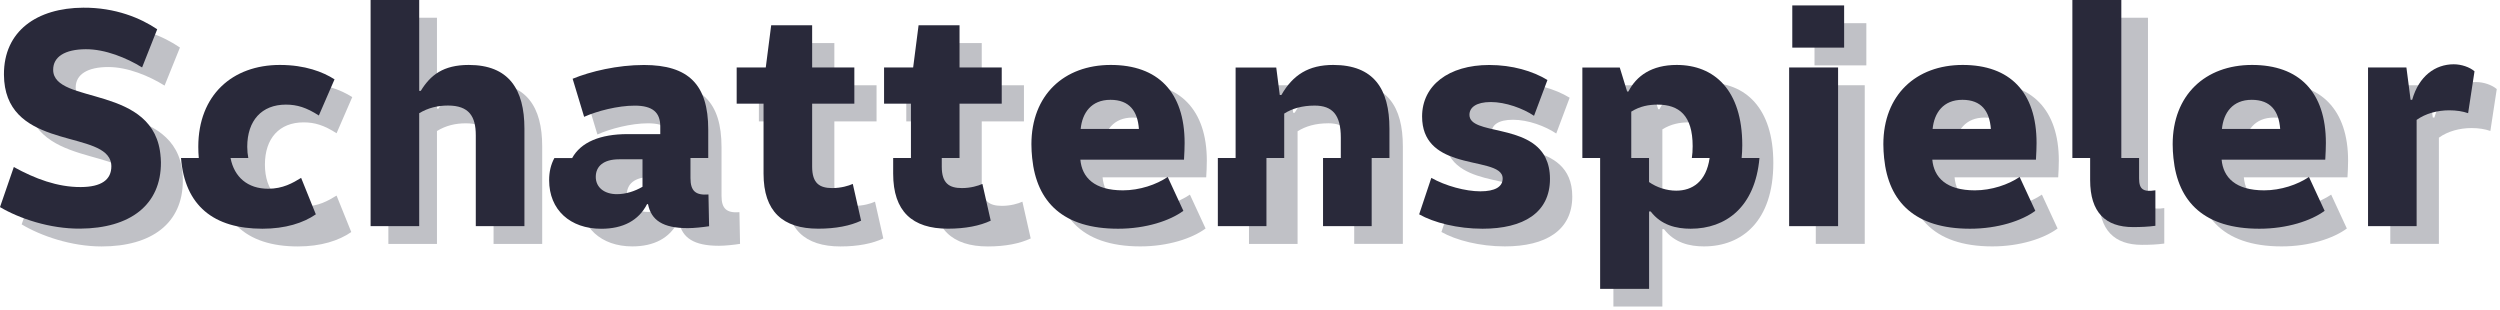
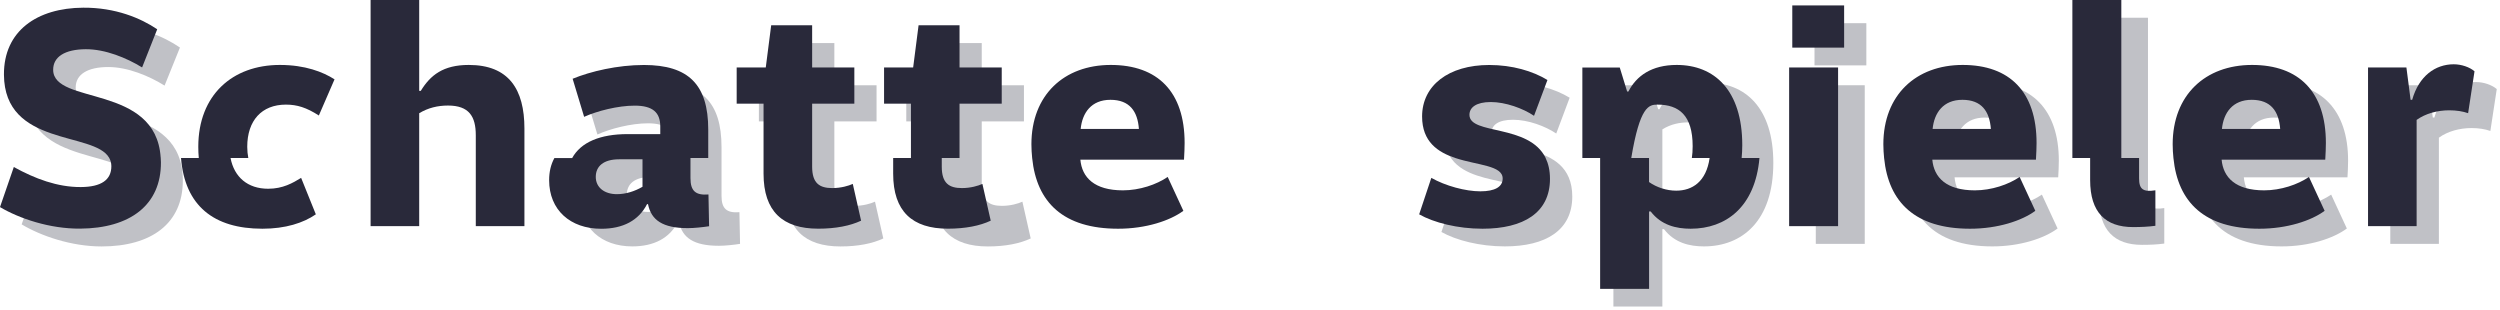
<svg xmlns="http://www.w3.org/2000/svg" fill="none" viewBox="0 0 484 60" height="60" width="484">
  <g clip-path="url(#clip0_4940_3019)">
    <path fill="#C0C1C6" d="M4.188 43.447L6.914 35.707C10.999 37.994 15.333 39.671 19.857 39.671C23.821 39.671 25.799 38.312 25.799 35.647C25.799 28.216 5.116 33.049 5.116 17.81C5.116 9.331 11.618 4.928 20.536 4.928C26.788 4.928 31.681 7.035 34.837 9.202L31.862 16.572C28.886 14.714 24.741 12.977 20.966 12.977C16.941 12.977 14.654 14.405 14.654 16.942C14.654 23.942 35.397 19.539 35.397 34.959C35.397 43.258 29.325 47.712 19.667 47.712C13.785 47.712 7.903 45.665 4.188 43.438V43.447Z" />
-     <path fill="#C0C1C6" d="M41.82 31.861C41.82 21.834 48.442 16.012 57.61 16.012C62.503 16.012 65.969 17.37 68.196 18.798L65.16 25.798C62.744 24.25 60.947 23.691 58.779 23.691C54.075 23.691 51.289 26.787 51.289 31.861C51.289 36.935 54.075 39.971 58.779 39.971C61.626 39.971 63.544 38.853 65.16 37.864L68.007 44.925C65.59 46.593 62.125 47.711 57.67 47.711C47.513 47.711 41.82 42.568 41.82 31.861Z" />
-     <path fill="#C0C1C6" d="M90.169 23.873C88.192 23.873 86.334 24.303 84.597 25.361V47.221H75.189V3.439H84.597V21.026H84.906C86.764 17.991 89.241 16.012 94.194 16.012C101.934 16.012 104.97 20.717 104.97 28.336V47.221H95.553V29.635C95.553 25.98 94.254 23.873 90.169 23.873Z" />
    <path fill="#C0C1C6" d="M112.323 38.303C112.323 32.421 116.657 29.385 124.088 29.385H130.4V27.898C130.4 25.171 128.912 23.873 125.446 23.873C122.161 23.873 118.136 24.922 115.66 26.04L113.432 18.67C116.898 17.242 122.101 16.004 127.244 16.004C135.852 16.004 139.688 19.779 139.688 28.508V37.925C139.688 40.402 140.677 41.27 143.153 41.081L143.274 47.213C142.096 47.402 140.367 47.583 139.189 47.583C134.296 47.583 132.068 46.035 131.449 42.939H131.26C129.652 46.095 126.616 47.703 122.402 47.703C116.399 47.703 112.306 44.048 112.306 38.295L112.323 38.303ZM130.4 39.602V34.279H125.876C122.841 34.279 121.353 35.638 121.353 37.684C121.353 39.731 123.021 41.03 125.438 41.03C127.175 41.03 128.903 40.471 130.391 39.602H130.4Z" />
    <path fill="#C0C1C6" d="M162.709 47.712C155.838 47.712 152.123 44.367 152.123 37.065V23.503H146.92V16.503H152.553L153.602 8.333H161.531V16.503H169.701V23.503H161.531V35.706C161.531 38.923 162.959 39.852 165.435 39.852C167.104 39.852 168.592 39.422 169.4 39.043L171.008 46.164C168.901 47.153 166.115 47.712 162.709 47.712Z" />
    <path fill="#C0C1C6" d="M191.244 47.712C184.373 47.712 180.658 44.367 180.658 37.065V23.503H175.455V16.503H181.088L182.137 8.333H190.066V16.503H198.236V23.503H190.066V35.706C190.066 38.923 191.494 39.852 193.971 39.852C195.639 39.852 197.127 39.422 197.935 39.043L199.543 46.164C197.436 47.153 194.65 47.712 191.244 47.712Z" />
-     <path fill="#C0C1C6" d="M203.98 31.363C203.98 21.826 210.293 16.004 219.34 16.004C228.387 16.004 233.641 21.207 233.641 31.114C233.641 32.163 233.581 33.341 233.521 34.33H213.458C213.767 37.796 216.184 40.273 221.696 40.273C224.913 40.273 228.198 39.155 230.365 37.676L233.401 44.237C230.804 46.155 226.16 47.703 220.767 47.703C209.123 47.703 203.989 41.571 203.989 31.355L203.98 31.363ZM224.784 28.396C224.534 24.991 222.986 22.763 219.271 22.763C215.556 22.763 213.819 25.3 213.509 28.396H224.784Z" />
-     <path fill="#C0C1C6" d="M257.092 23.873C254.736 23.873 252.758 24.432 251.21 25.421V47.221H241.802V16.503H249.671L250.35 21.826H250.66C252.887 17.922 255.923 16.004 260.696 16.004C268.565 16.004 271.592 20.648 271.592 28.328V47.213H262.175V30.056C262.175 25.662 260.567 23.864 257.101 23.864L257.092 23.873Z" />
    <path fill="#C0C1C6" d="M279.057 44.925L281.413 37.864C284.139 39.412 287.915 40.47 290.89 40.47C293.866 40.47 295.224 39.601 295.224 37.993C295.224 33.409 279.616 37.064 279.616 25.979C279.616 19.976 284.758 16.012 292.619 16.012C297.073 16.012 301.038 17.19 303.885 18.919L301.287 25.85C299.18 24.422 295.835 23.184 292.928 23.184C290.022 23.184 288.783 24.233 288.783 25.661C288.783 30.244 304.392 26.469 304.392 38.045C304.392 44.606 299.249 47.702 291.329 47.702C286.496 47.702 281.92 46.524 279.065 44.916L279.057 44.925Z" />
    <path fill="#C0C1C6" d="M312.355 16.503H319.597L321.024 21.147H321.274C322.822 18.111 325.797 16.004 330.622 16.004C337.863 16.004 343.315 20.837 343.315 31.544C343.315 42.818 337.244 47.703 329.882 47.703C327.096 47.703 324.189 47.024 322.142 44.358H321.833V59.347H312.355V16.503ZM327.096 40.35C330.69 40.35 333.718 38.063 333.718 31.742C333.718 25.421 331.052 23.692 326.906 23.692C325.238 23.692 323.501 24.002 321.833 25.051V38.673C323.32 39.722 325.238 40.342 327.096 40.342V40.35Z" />
    <path fill="#C0C1C6" d="M351.288 4.488H361.324V12.658H351.288V4.488ZM351.537 16.502H361.015V47.212H351.537V16.502Z" />
    <path fill="#C0C1C6" d="M368.927 31.363C368.927 21.826 375.239 16.004 384.286 16.004C393.333 16.004 398.588 21.207 398.588 31.114C398.588 32.163 398.528 33.341 398.467 34.33H378.404C378.713 37.796 381.13 40.273 386.643 40.273C389.859 40.273 393.144 39.155 395.311 37.676L398.347 44.237C395.75 46.155 391.106 47.703 385.714 47.703C374.07 47.703 368.935 41.571 368.935 31.355L368.927 31.363ZM389.73 28.396C389.481 24.991 387.933 22.763 384.217 22.763C380.502 22.763 378.765 25.3 378.455 28.396H389.73Z" />
    <path fill="#C0C1C6" d="M406.371 3.439H415.848V37.994C415.848 40.101 416.657 40.66 419.004 40.281V47.153C417.646 47.342 416.218 47.402 414.67 47.402C409.347 47.402 406.371 44.556 406.371 38.303V3.439Z" />
    <path fill="#C0C1C6" d="M424.93 31.363C424.93 21.826 431.242 16.004 440.289 16.004C449.336 16.004 454.591 21.207 454.591 31.114C454.591 32.163 454.531 33.341 454.47 34.33H434.407C434.716 37.796 437.133 40.273 442.645 40.273C445.862 40.273 449.147 39.155 451.314 37.676L454.35 44.237C451.753 46.155 447.109 47.703 441.717 47.703C430.072 47.703 424.938 41.571 424.938 31.355L424.93 31.363ZM445.741 28.396C445.492 24.991 443.944 22.763 440.229 22.763C436.514 22.763 434.777 25.3 434.467 28.396H445.741Z" />
    <path fill="#C0C1C6" d="M462.751 16.503H470.181L470.99 22.755H471.299C472.598 18.171 475.754 15.884 479.349 15.884C480.837 15.884 482.445 16.443 483.373 17.243L482.135 25.352C481.086 24.983 479.848 24.793 478.48 24.793C476.193 24.793 473.896 25.413 472.168 26.651V47.213H462.76V16.503H462.751Z" />
    <path fill="#29293A" d="M357.023 1.05H346.987V9.22H357.023V1.05Z" />
    <path fill="#29293A" d="M346.376 30.59V43.782H355.853V30.59V13.063H346.376V30.59Z" />
    <path fill="#29293A" d="M435.988 12.573C426.95 12.573 420.629 18.395 420.629 27.933C420.629 28.853 420.689 29.739 420.775 30.59C421.635 39.199 426.829 44.281 437.416 44.281C442.799 44.281 447.452 42.733 450.049 40.815L447.013 34.254C444.846 35.741 441.561 36.851 438.345 36.851C432.832 36.851 430.416 34.374 430.106 30.908H450.17C450.17 30.805 450.178 30.702 450.187 30.59C450.238 29.67 450.29 28.629 450.29 27.683C450.29 17.776 445.087 12.573 435.988 12.573ZM435.928 19.324C439.643 19.324 441.191 21.552 441.441 24.957H430.166C430.476 21.861 432.213 19.324 435.928 19.324Z" />
    <path fill="#29293A" d="M475.049 12.444C471.454 12.444 468.298 14.732 466.999 19.316H466.69L465.881 13.063H458.451V43.774H467.859V23.211C469.597 21.973 471.884 21.354 474.172 21.354C475.531 21.354 476.769 21.543 477.827 21.913L479.065 13.803C478.136 12.995 476.528 12.444 475.04 12.444H475.049Z" />
    <path fill="#29293A" d="M414.128 34.554V30.59H410.688V0H401.211V30.59H404.651V34.864C404.651 41.116 407.626 43.963 412.95 43.963C414.498 43.963 415.925 43.902 417.284 43.713V36.842C414.928 37.212 414.128 36.653 414.128 34.554Z" />
    <path fill="#29293A" d="M379.977 12.573C370.938 12.573 364.617 18.395 364.617 27.933C364.617 28.853 364.677 29.739 364.763 30.59C365.623 39.199 370.818 44.281 381.404 44.281C386.788 44.281 391.44 42.733 394.037 40.815L391.002 34.254C388.834 35.741 385.549 36.851 382.333 36.851C376.82 36.851 374.404 34.374 374.094 30.908H394.158C394.158 30.805 394.166 30.702 394.175 30.59C394.227 29.67 394.278 28.629 394.278 27.683C394.278 17.776 389.075 12.573 379.977 12.573ZM379.916 19.324C383.632 19.324 385.18 21.552 385.429 24.957H374.154C374.464 21.861 376.201 19.324 379.916 19.324Z" />
    <path fill="#29293A" d="M215.04 12.573C206.002 12.573 199.681 18.395 199.681 27.933C199.681 28.853 199.741 29.739 199.827 30.59C200.687 39.199 205.881 44.281 216.468 44.281C221.851 44.281 226.504 42.733 229.101 40.815L226.065 34.254C223.898 35.741 220.613 36.851 217.396 36.851C211.884 36.851 209.467 34.374 209.158 30.908H229.221C229.221 30.805 229.23 30.702 229.238 30.59C229.29 29.67 229.342 28.629 229.342 27.683C229.342 17.776 224.139 12.573 215.04 12.573ZM214.98 19.324C218.695 19.324 220.243 21.552 220.492 24.957H209.218C209.528 21.861 211.265 19.324 214.98 19.324Z" />
    <path fill="#29293A" d="M55.348 20.253C57.516 20.253 59.313 20.812 61.729 22.36L64.765 15.36C62.538 13.932 59.072 12.573 54.179 12.573C45.011 12.573 38.389 18.395 38.389 28.423C38.389 29.171 38.424 29.893 38.484 30.59H35.044C35.783 39.826 41.365 44.281 50.807 44.281C55.262 44.281 58.737 43.163 61.145 41.495L58.298 34.434C56.69 35.423 54.772 36.541 51.917 36.541C47.944 36.541 45.338 34.279 44.633 30.59H48.073C47.944 29.911 47.866 29.197 47.866 28.423C47.866 23.349 50.653 20.253 55.357 20.253H55.348Z" />
    <path fill="#29293A" d="M137.142 37.651C134.665 37.84 133.676 36.971 133.676 34.495V30.59H137.116V25.086C137.116 16.357 133.281 12.582 124.672 12.582C119.53 12.582 114.335 13.82 110.861 15.248L113.088 22.618C115.565 21.5 119.59 20.451 122.875 20.451C126.341 20.451 127.828 21.75 127.828 24.476V25.963H121.516C116.176 25.963 112.443 27.537 110.766 30.607H107.326C106.664 31.811 106.312 33.23 106.312 34.882C106.312 40.644 110.396 44.29 116.408 44.29C120.622 44.29 123.649 42.682 125.266 39.526H125.455C126.074 42.621 128.301 44.169 133.195 44.169C134.373 44.169 136.102 43.98 137.28 43.8L137.159 37.668L137.142 37.651ZM124.38 36.163C122.892 37.032 121.164 37.59 119.426 37.59C117.01 37.59 115.341 36.292 115.341 34.245C115.341 32.198 116.829 30.84 119.865 30.84H124.388V36.163H124.38Z" />
    <path fill="#29293A" d="M90.754 12.573C85.8 12.573 83.323 14.551 81.466 17.587H81.156V0H71.748V43.782H81.156V21.921C82.894 20.872 84.751 20.433 86.729 20.433C90.814 20.433 92.113 22.54 92.113 26.195V43.782H101.529V24.897C101.529 17.277 98.494 12.573 90.754 12.573Z" />
-     <path fill="#29293A" d="M337.184 30.59C337.253 29.799 337.304 28.982 337.304 28.113C337.304 17.398 331.852 12.573 324.611 12.573C319.778 12.573 316.811 14.68 315.263 17.716H315.013L313.586 13.072H306.345V30.59H309.785V55.925H319.262V40.936H319.571C321.618 43.602 324.525 44.281 327.311 44.281C334.114 44.281 339.798 40.102 340.632 30.59H337.193H337.184ZM324.516 36.911C322.659 36.911 320.741 36.292 319.253 35.243V30.59H315.813V21.612C317.482 20.562 319.219 20.253 320.887 20.253C325.032 20.253 327.698 22.3 327.698 28.302C327.698 29.137 327.647 29.893 327.543 30.59H330.983C330.33 35.182 327.629 36.911 324.516 36.911Z" />
+     <path fill="#29293A" d="M337.184 30.59C337.253 29.799 337.304 28.982 337.304 28.113C337.304 17.398 331.852 12.573 324.611 12.573C319.778 12.573 316.811 14.68 315.263 17.716H315.013L313.586 13.072H306.345V30.59H309.785V55.925H319.262V40.936H319.571C321.618 43.602 324.525 44.281 327.311 44.281C334.114 44.281 339.798 40.102 340.632 30.59H337.193H337.184ZM324.516 36.911C322.659 36.911 320.741 36.292 319.253 35.243V30.59H315.813C317.482 20.562 319.219 20.253 320.887 20.253C325.032 20.253 327.698 22.3 327.698 28.302C327.698 29.137 327.647 29.893 327.543 30.59H330.983C330.33 35.182 327.629 36.911 324.516 36.911Z" />
    <path fill="#29293A" d="M165.1 35.604C164.292 35.974 162.813 36.412 161.136 36.412C158.659 36.412 157.231 35.483 157.231 32.267V20.064H165.401V13.063H157.231V4.894H149.302L148.253 13.063H142.62V20.064H147.823V33.626C147.823 40.936 151.538 44.273 158.41 44.273C161.815 44.273 164.601 43.714 166.708 42.724L165.1 35.604Z" />
-     <path fill="#29293A" d="M258.108 12.573C253.344 12.573 250.308 14.491 248.072 18.395H247.763L247.083 13.072H239.214V30.59H235.774V43.782H245.183V30.59H248.623V21.99C250.171 21.001 252.149 20.442 254.505 20.442C257.971 20.442 259.579 22.239 259.579 26.634V30.59H256.139V43.782H265.556V30.59H268.996V24.897C268.996 17.217 265.96 12.573 258.1 12.573H258.108Z" />
    <path fill="#29293A" d="M31.105 30.487C30.176 16.202 10.336 20.382 10.293 13.528C10.276 10.991 12.563 9.555 16.588 9.529C20.364 9.503 24.526 11.214 27.51 13.055L30.434 5.668C27.261 3.518 22.359 1.445 16.107 1.488C7.189 1.54 0.713 5.977 0.764 14.457C0.85 28.423 18.205 25.422 21.129 30.547C21.396 31.011 21.55 31.536 21.559 32.155C21.576 34.821 19.607 36.197 15.642 36.214C11.119 36.24 6.776 34.597 2.674 32.336L-0.001 40.093C3.731 42.303 9.622 44.307 15.505 44.264C25.162 44.204 31.208 39.706 31.156 31.407C31.156 31.08 31.131 30.779 31.113 30.478L31.105 30.487Z" />
    <path fill="#29293A" d="M299.241 30.59C295.999 23.942 284.484 26.17 284.484 22.231C284.484 20.803 285.783 19.754 288.629 19.754C291.476 19.754 294.881 20.993 296.988 22.42L299.585 15.489C296.739 13.752 292.774 12.582 288.32 12.582C280.451 12.582 275.317 16.547 275.317 22.549C275.317 27.451 278.37 29.472 281.775 30.599C286.066 32.018 290.917 32.009 290.917 34.563C290.917 36.172 289.429 37.04 286.582 37.04C283.736 37.04 279.832 35.991 277.105 34.434L274.749 41.495C277.596 43.103 282.179 44.281 287.012 44.281C294.942 44.281 300.076 41.185 300.076 34.624C300.076 32.998 299.758 31.682 299.233 30.59H299.241Z" />
    <path fill="#29293A" d="M185.766 30.59V20.064H193.935V13.063H185.766V4.894H177.836L176.787 13.063H171.154V20.064H176.357V30.59H172.917V33.626C172.917 40.936 176.632 44.273 183.504 44.273C186.909 44.273 189.696 43.714 191.803 42.724L190.194 35.604C189.386 35.974 187.907 36.412 186.23 36.412C183.753 36.412 182.326 35.483 182.326 32.267V30.59H185.766Z" />
  </g>
  <defs>
    <clipPath id="clip0_4940_3019">
      <rect fill="white" height="59.356" width="483.374" />
    </clipPath>
  </defs>
</svg>